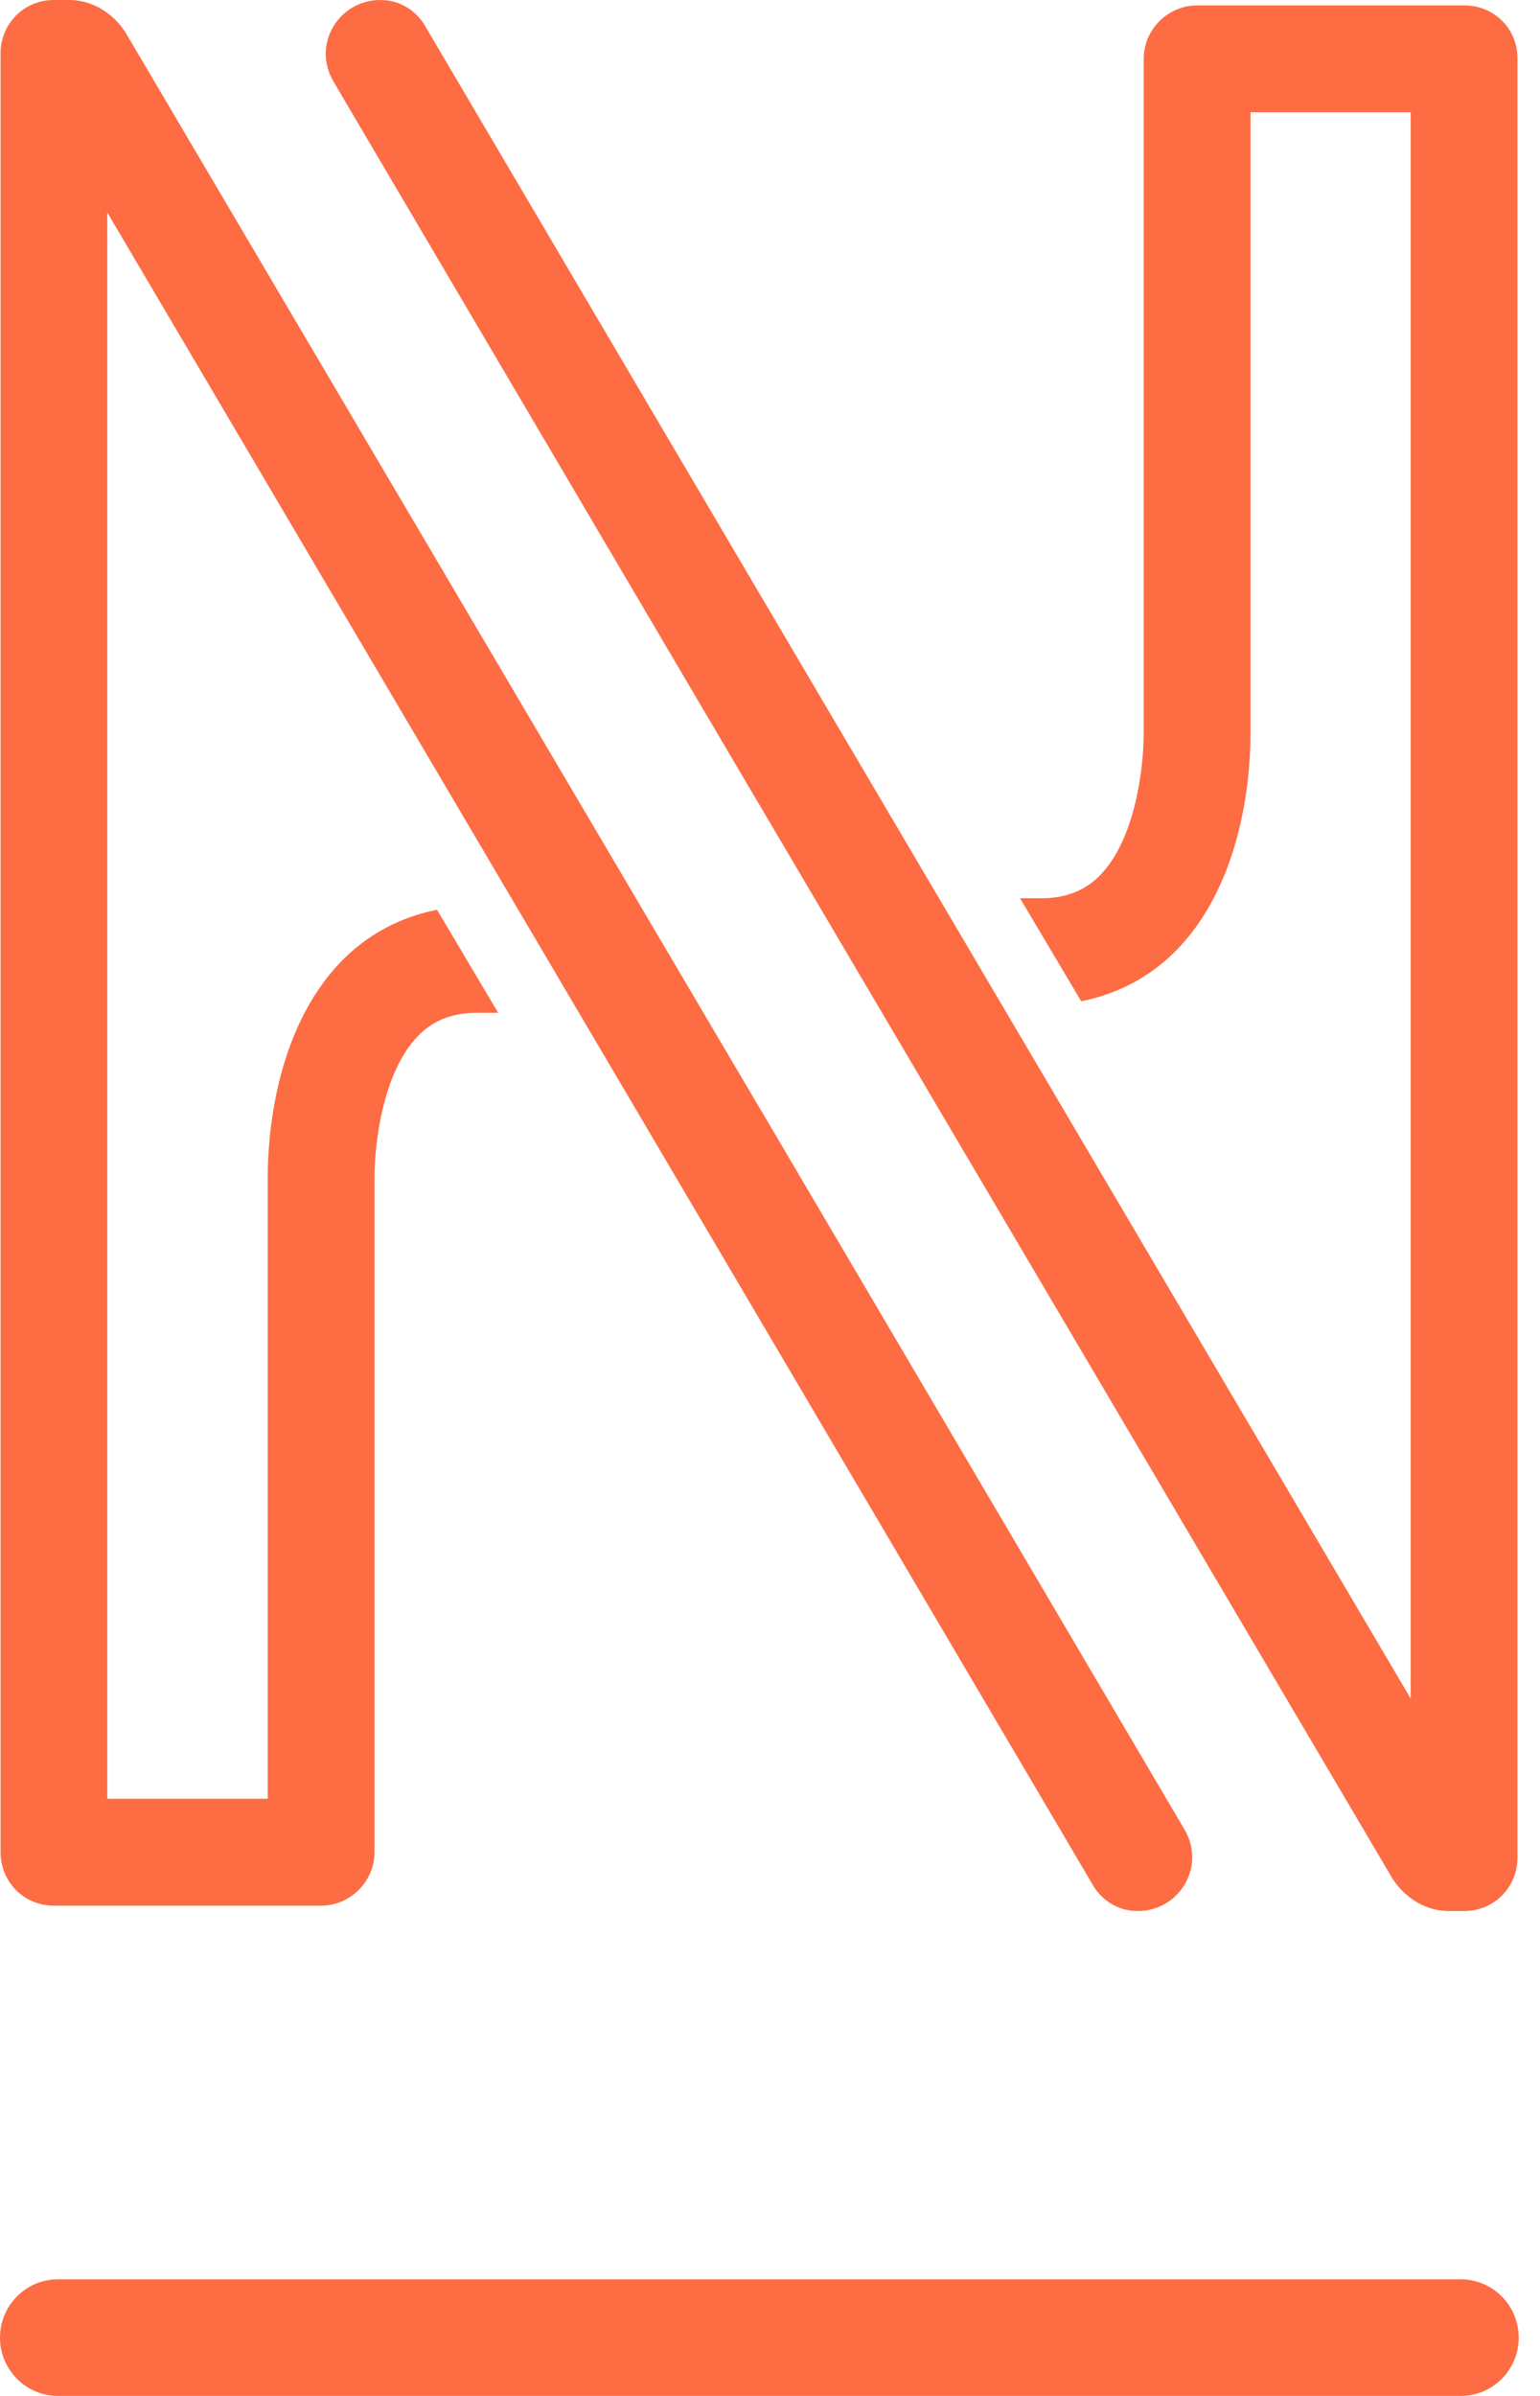
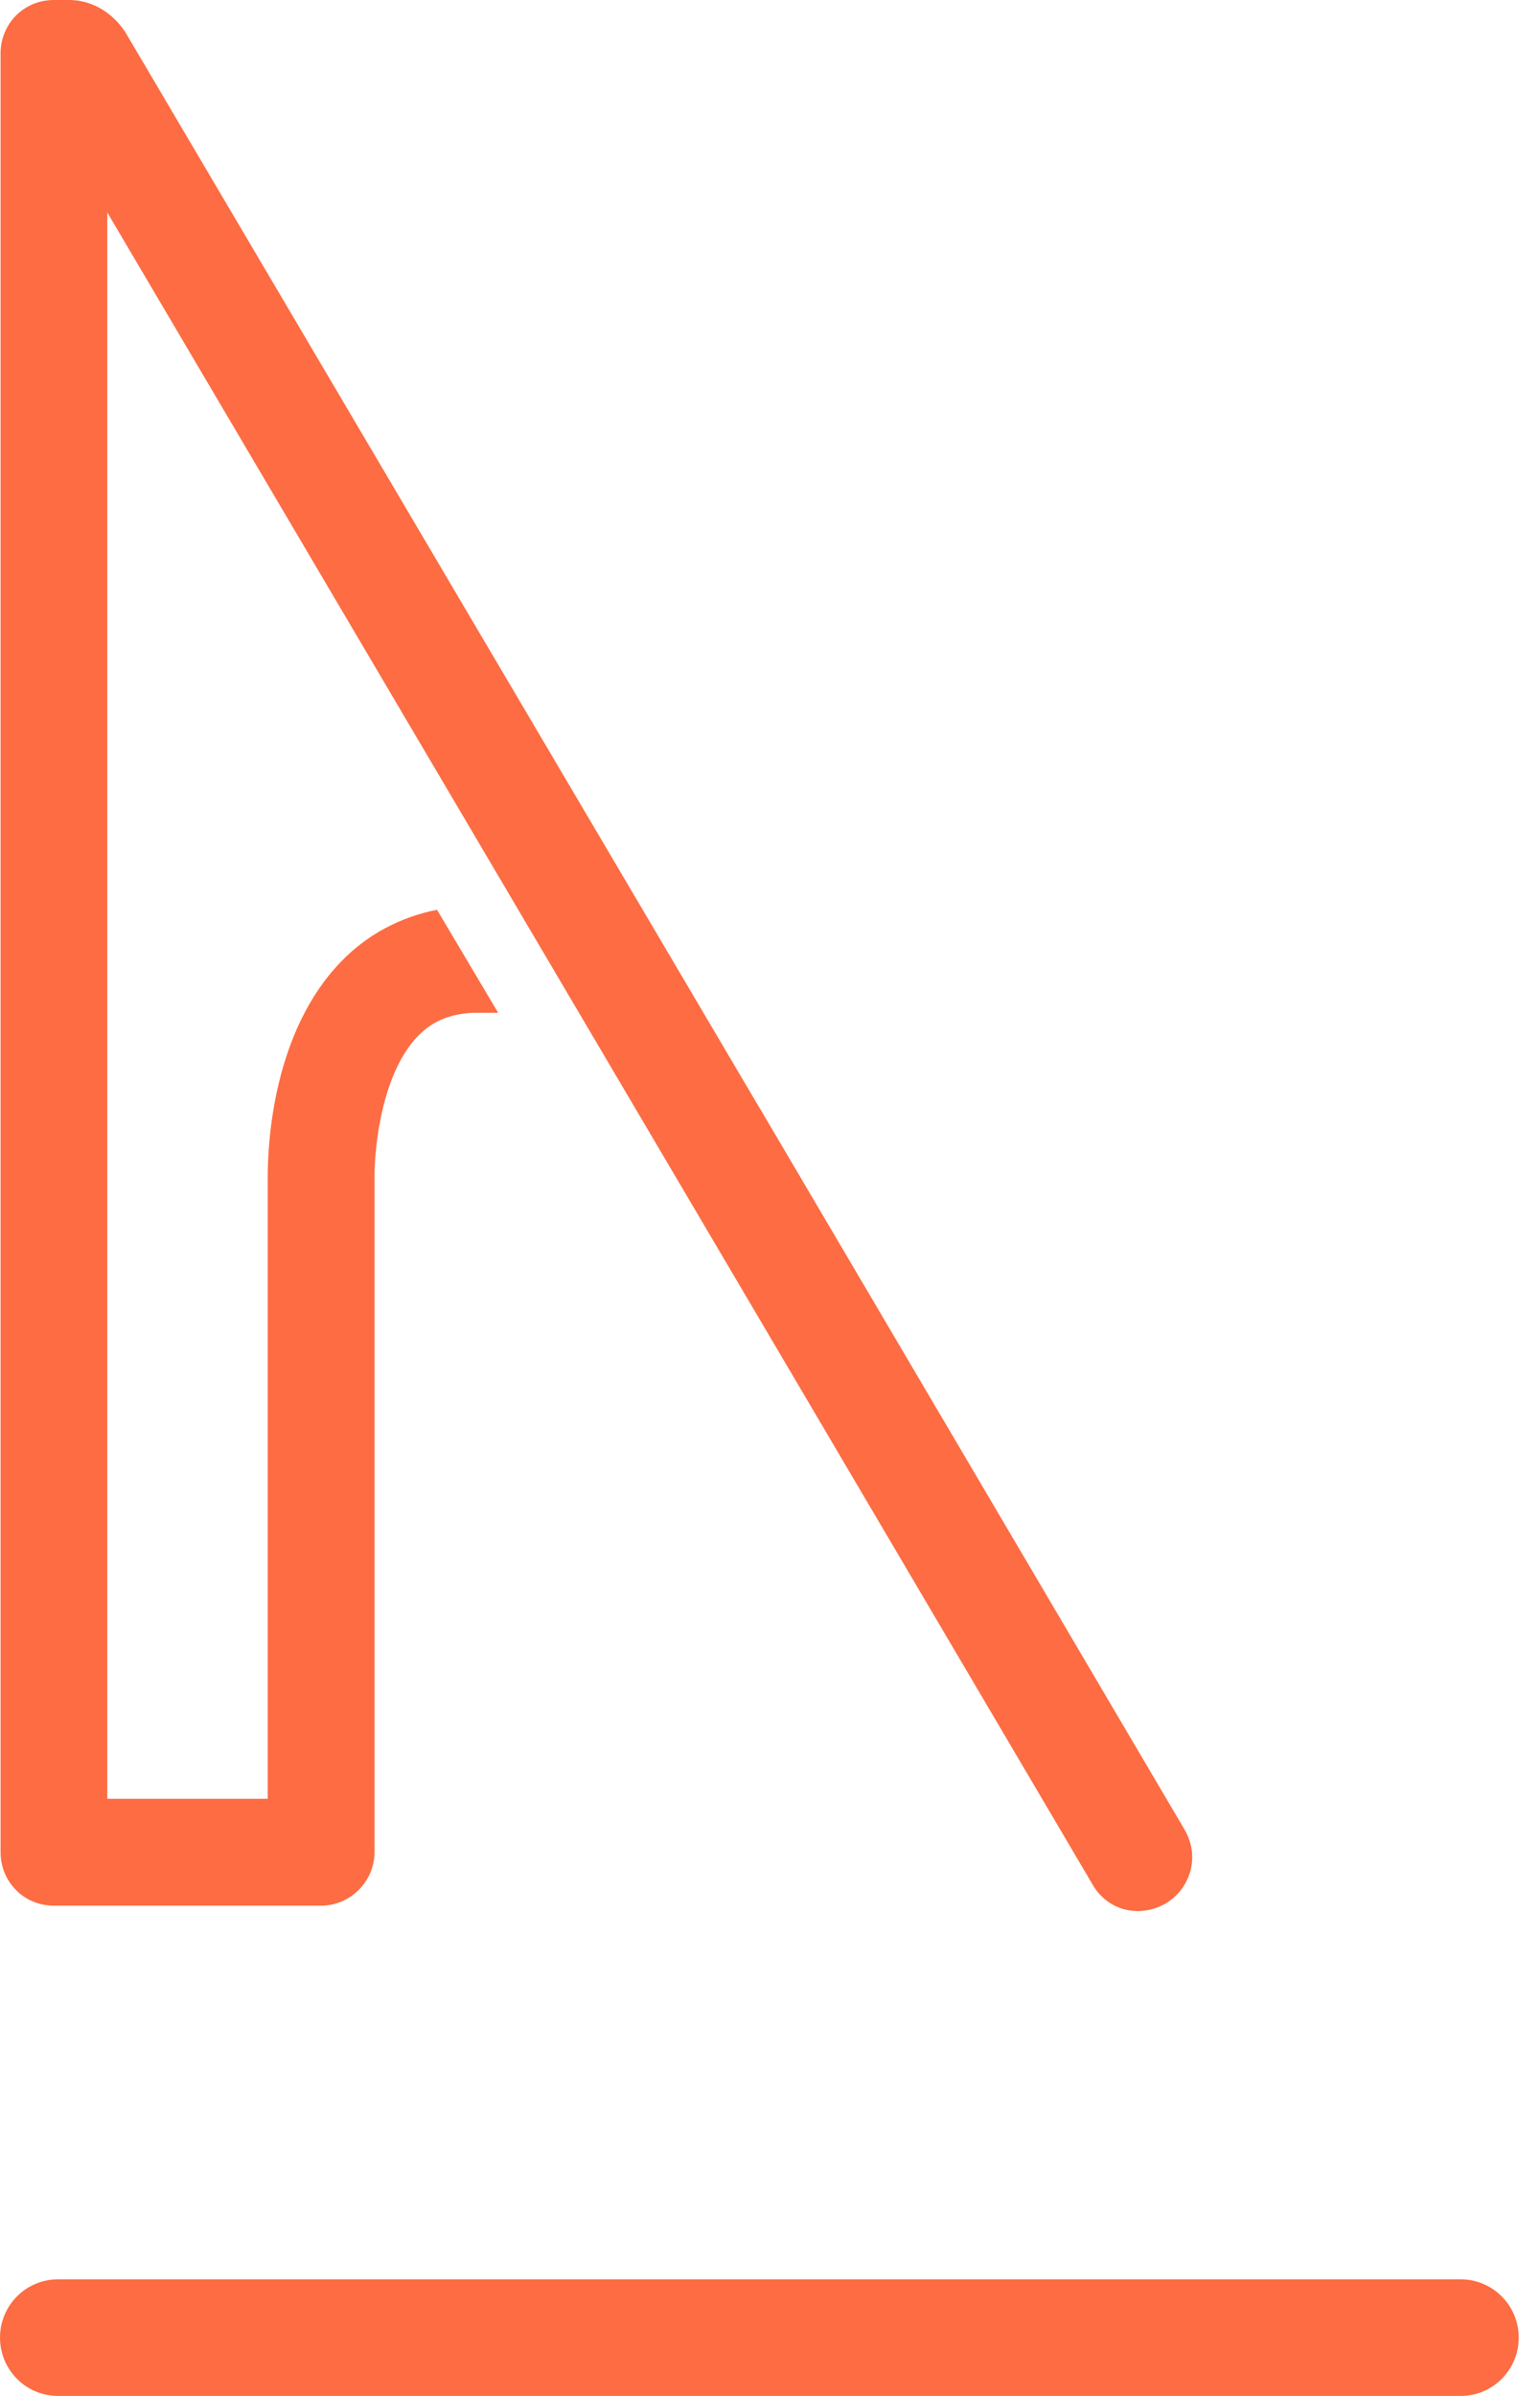
<svg xmlns="http://www.w3.org/2000/svg" width="27" height="42" viewBox="0 0 27 42" fill="none">
  <g clip-path="url(#clip0_1311_1191)">
    <path d="M25.611 42H1.016C0.456 42 0 41.542 0 40.978C0 40.414 0.454 39.956 1.016 39.956H25.611C26.171 39.956 26.627 40.414 26.627 40.978C26.627 41.542 26.173 42 25.611 42Z" fill="#FD6C43" />
    <path d="M13.309 19.407V19.409L2.194 0.558C1.972 0.224 1.616 0 1.213 0H0.946C0.41 0 0.01 0.425 0.01 0.937V32.469C0.01 32.981 0.412 33.406 0.946 33.406H5.629C6.141 33.406 6.566 32.981 6.566 32.469V20.623C6.567 20.075 6.703 18.804 7.328 18.161C7.582 17.899 7.895 17.769 8.303 17.754H8.734L7.662 15.948C7.011 16.078 6.436 16.384 5.978 16.859C4.793 18.084 4.696 20.013 4.694 20.609V31.532H1.881V3.724L13.309 23.112L19.14 33.009C19.296 33.298 19.587 33.5 19.943 33.5C20.679 33.5 21.147 32.719 20.768 32.072L13.309 19.407Z" fill="#FD6C43" />
-     <path d="M25.672 0.095H20.989C20.475 0.095 20.052 0.519 20.052 1.031V12.877C20.051 13.426 19.915 14.696 19.29 15.34C19.036 15.601 18.723 15.731 18.315 15.746H17.884L18.956 17.552C19.607 17.422 20.182 17.116 20.64 16.642C21.826 15.416 21.922 13.487 21.924 12.892V1.968H24.733V29.776L13.305 10.388L7.474 0.491C7.319 0.202 7.027 0 6.671 0C5.935 0 5.468 0.781 5.846 1.428L13.305 14.093V14.091L24.42 32.942C24.643 33.276 24.999 33.5 25.401 33.5H25.668C26.204 33.5 26.605 33.075 26.605 32.564V1.031C26.61 0.517 26.208 0.095 25.672 0.095Z" fill="#FD6C43" />
  </g>
  <defs>
    <clipPath id="clip0_1311_1191">
      <rect width="26.627" height="42" fill="white" />
    </clipPath>
  </defs>
</svg>